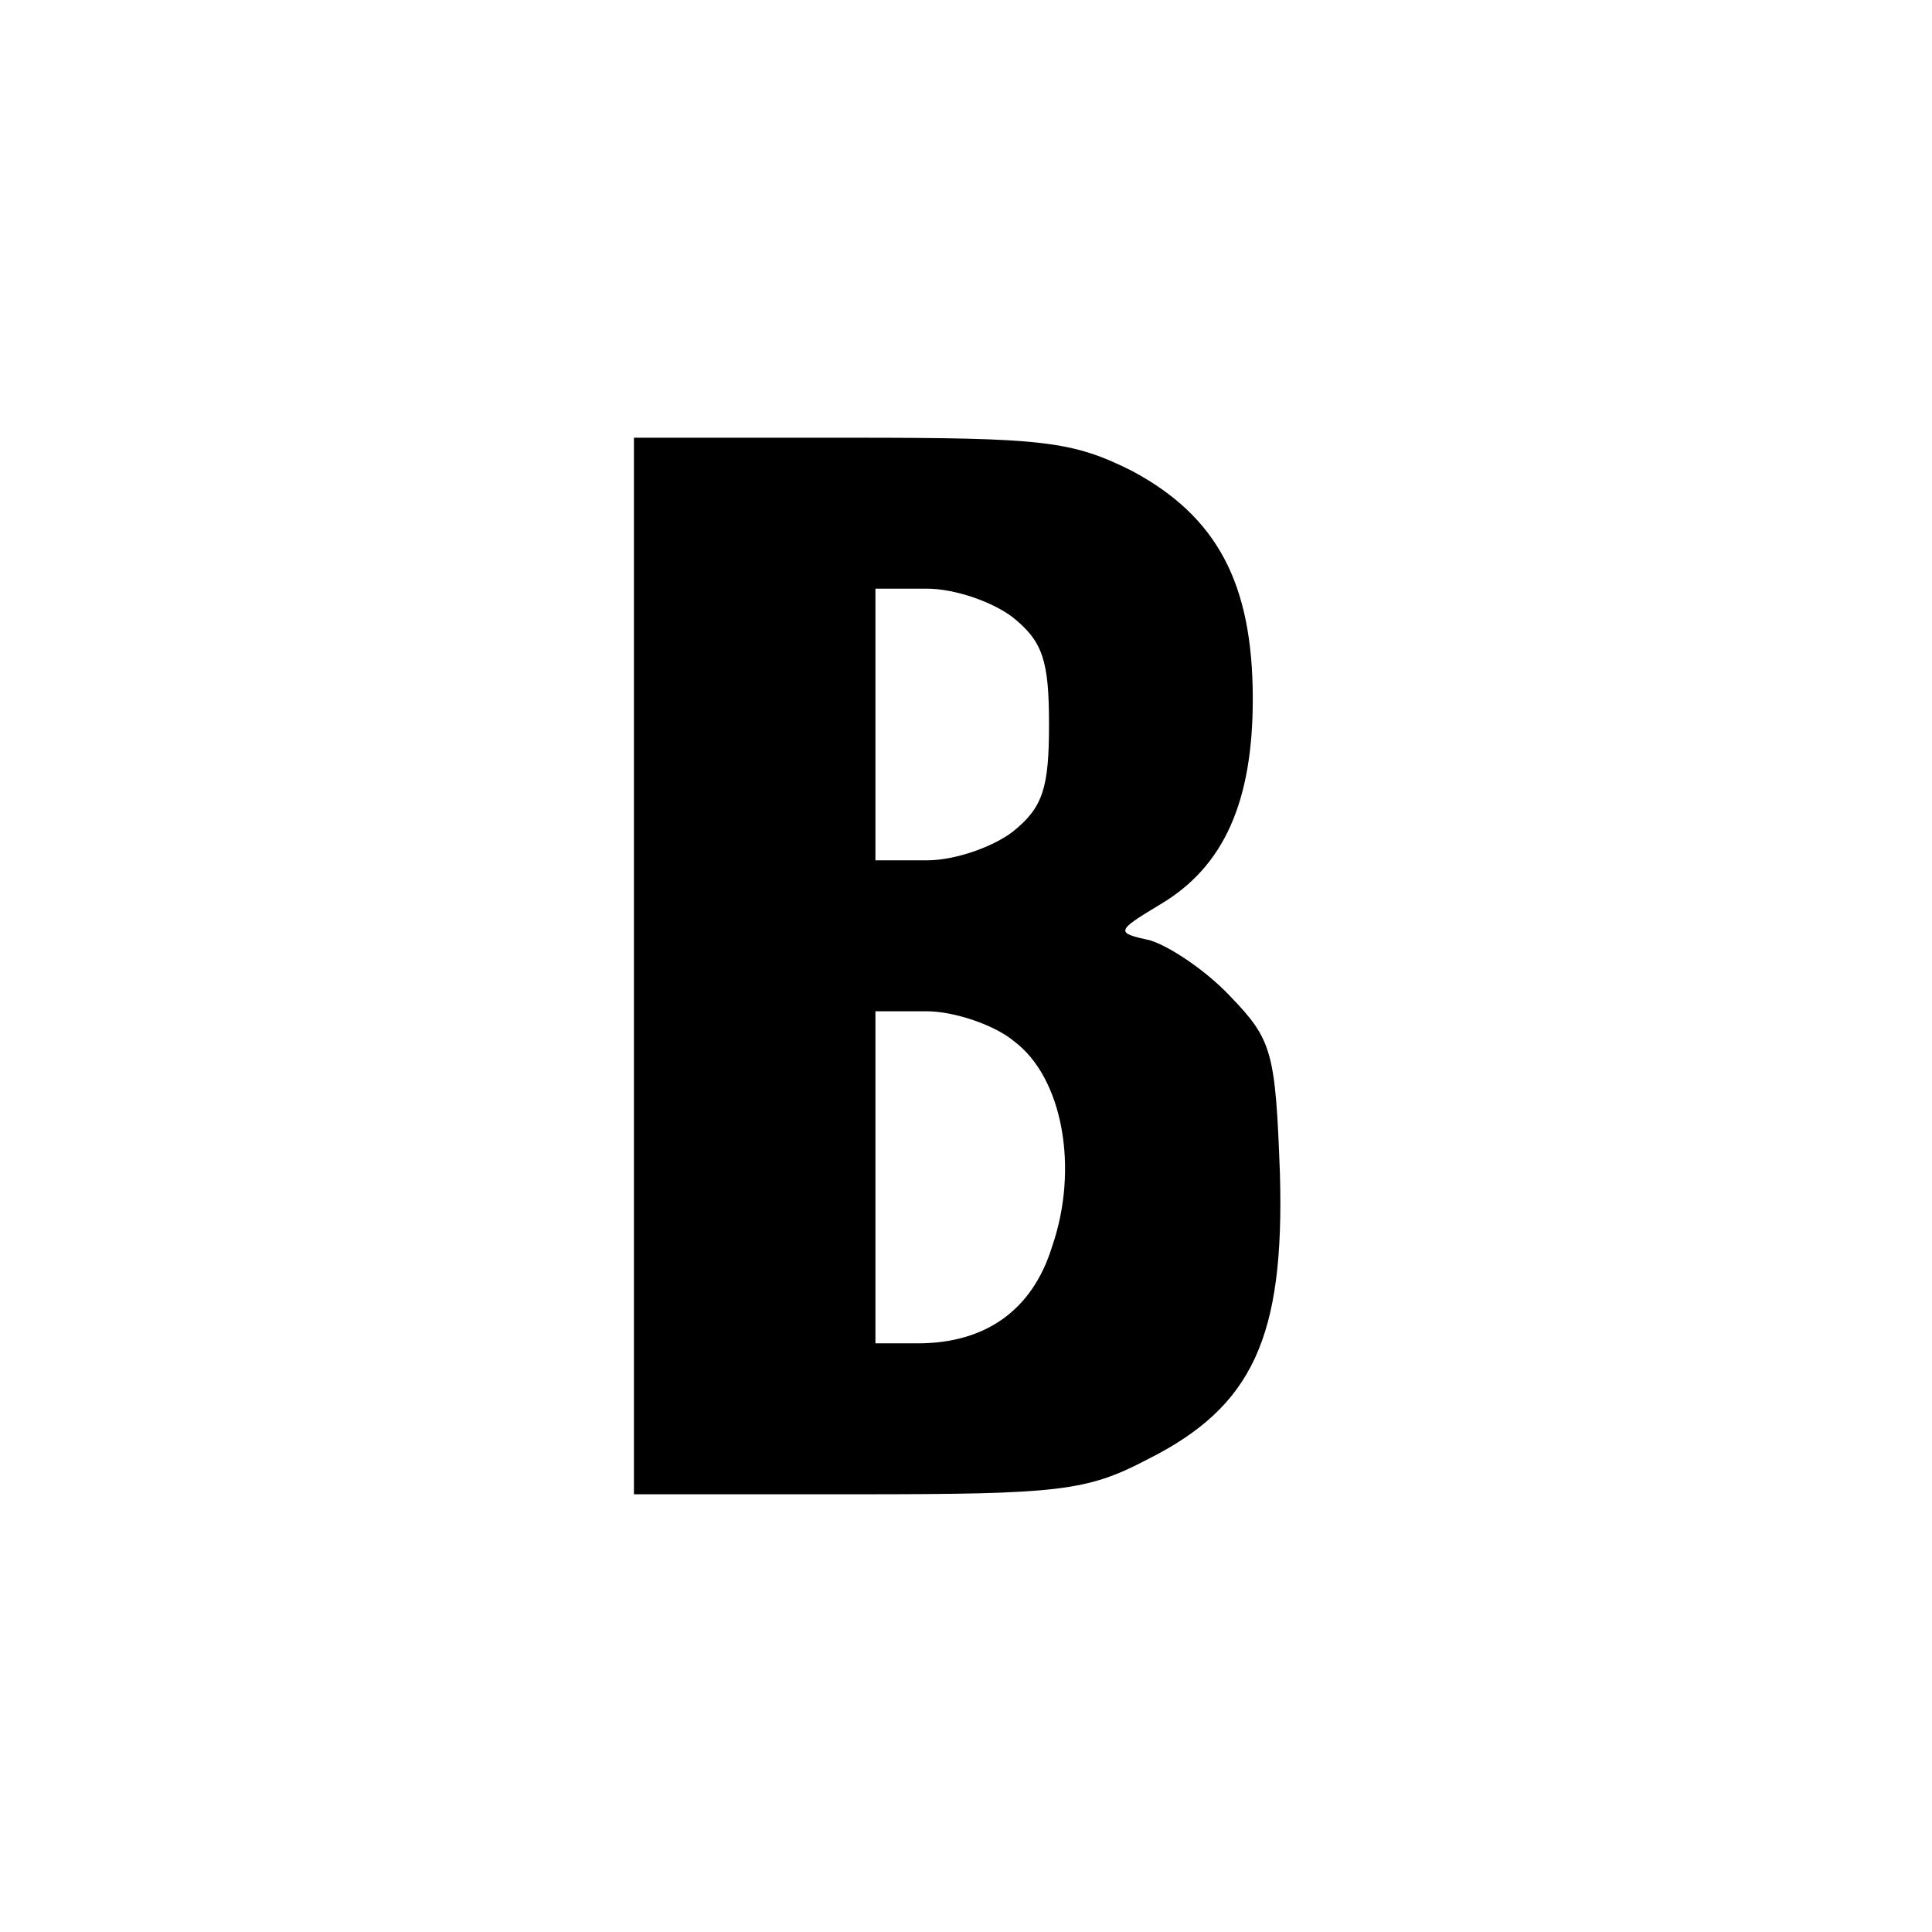
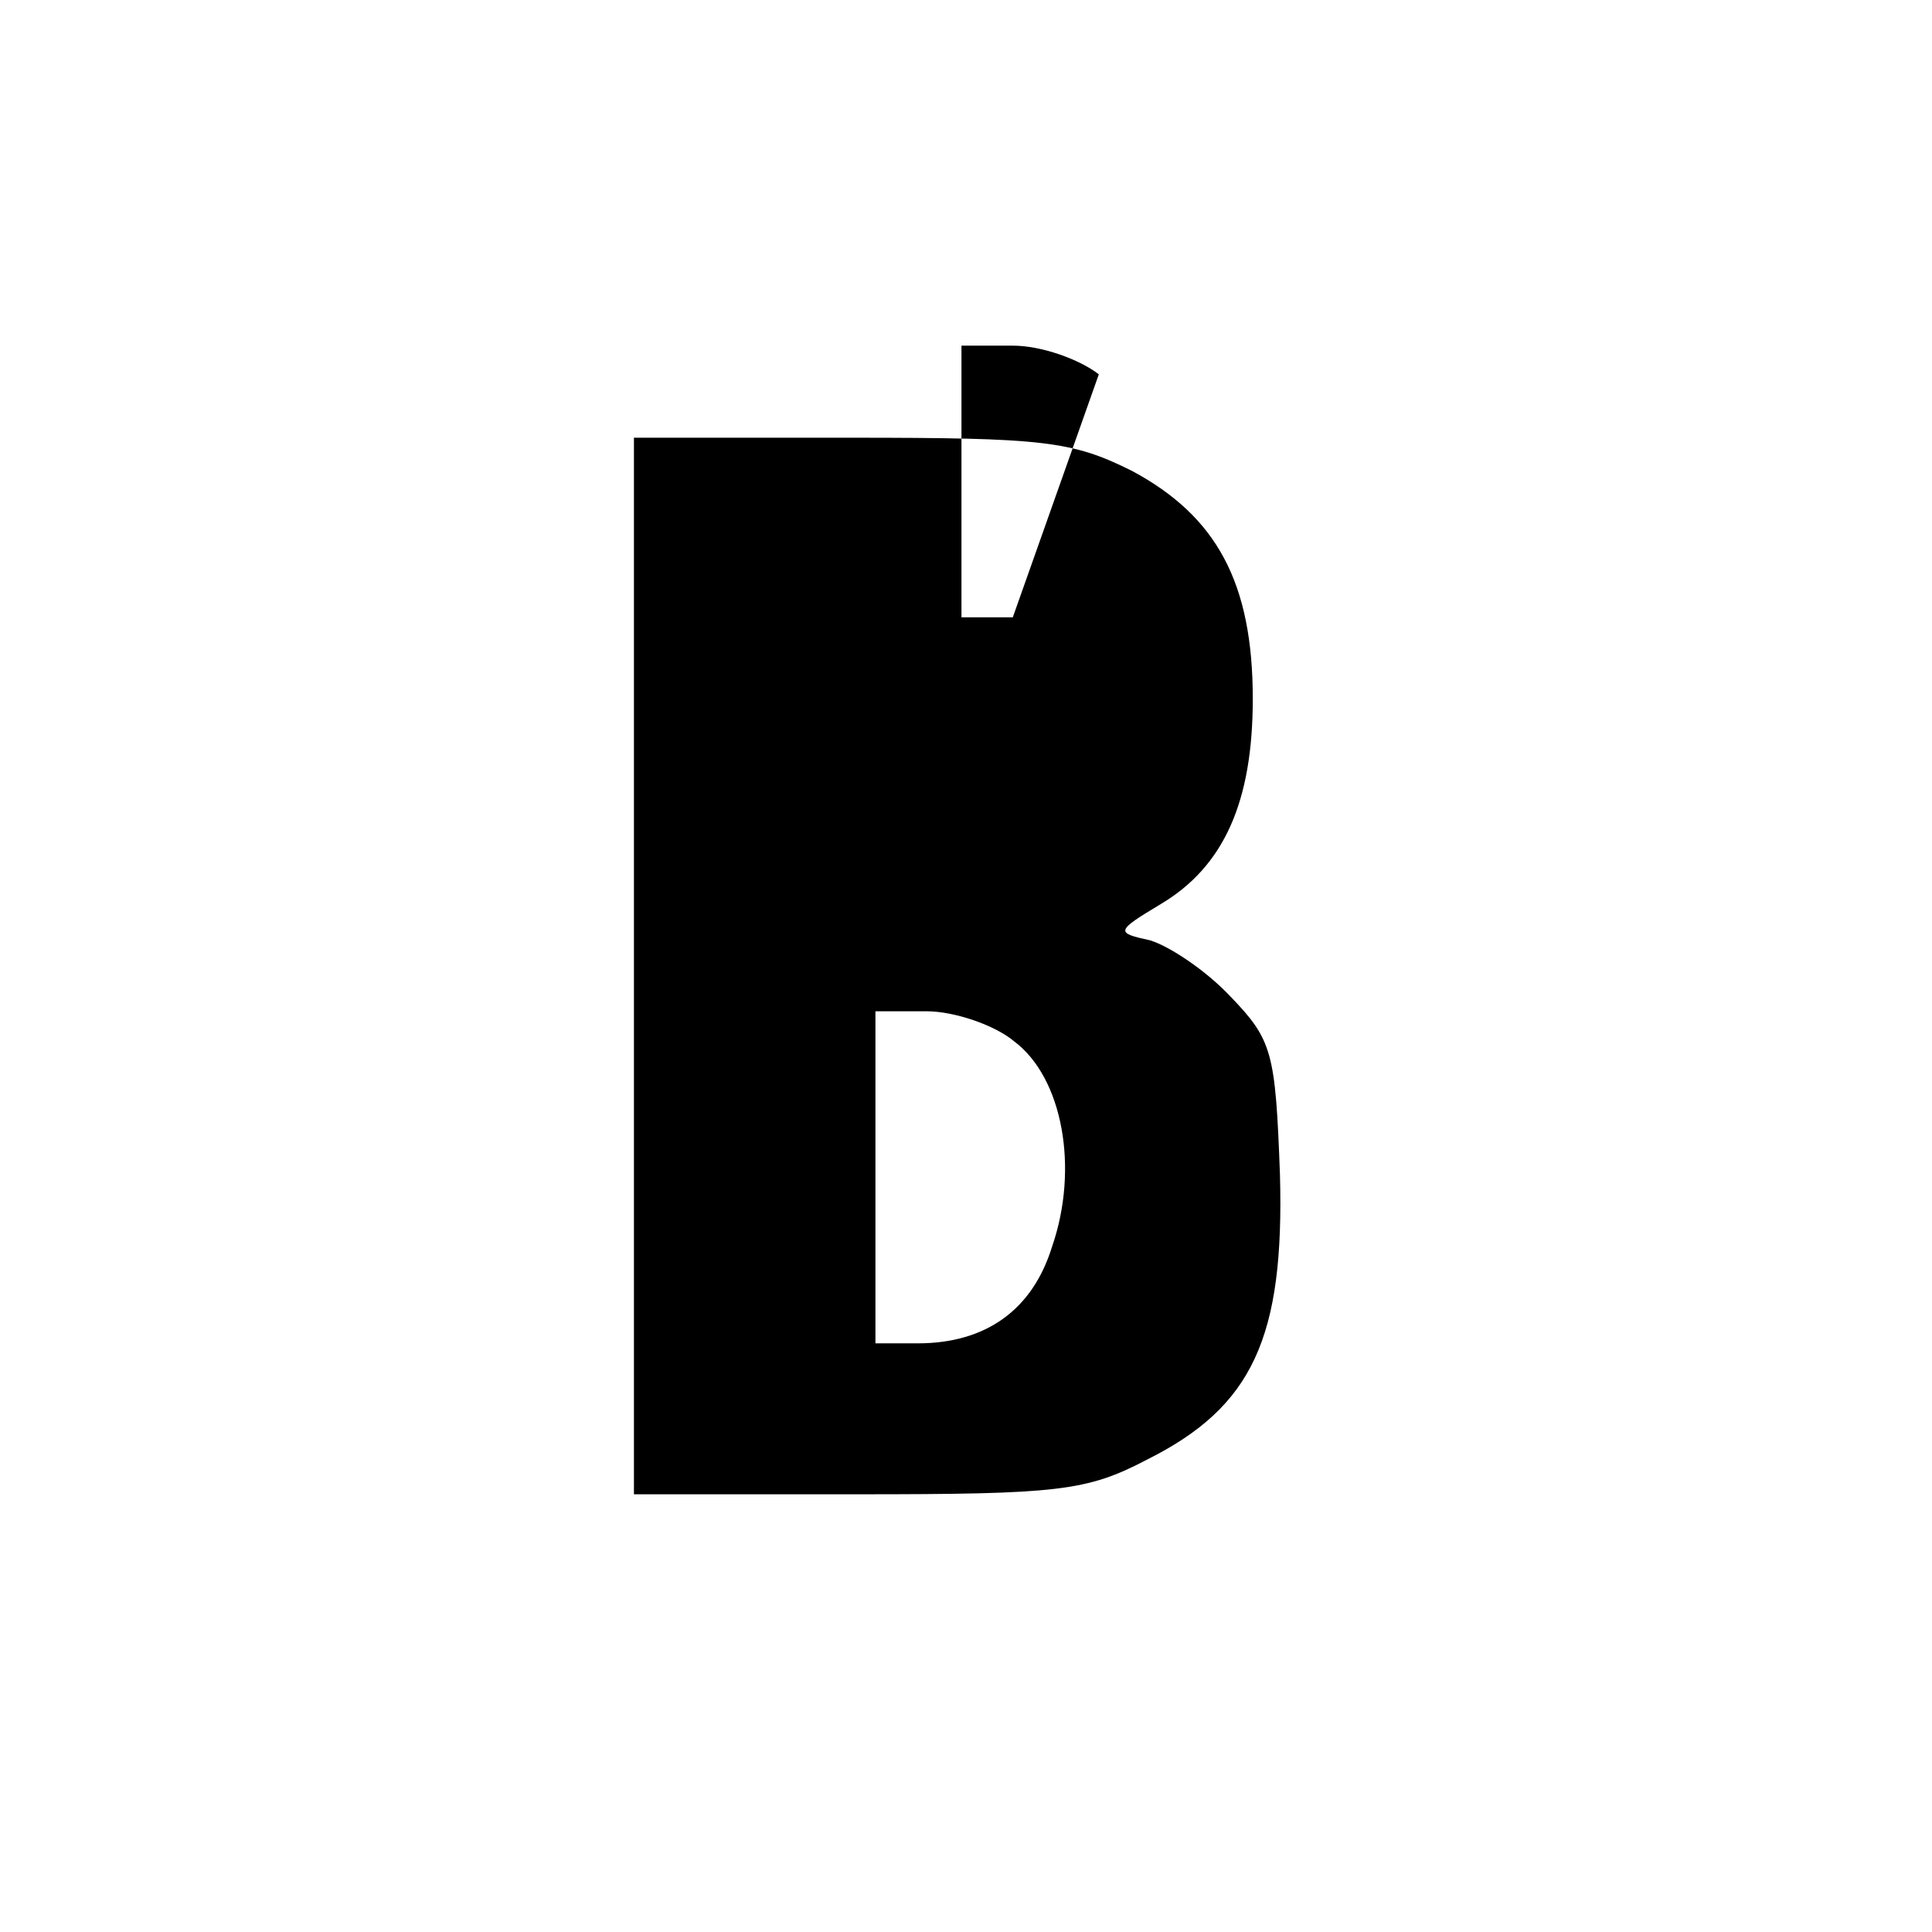
<svg xmlns="http://www.w3.org/2000/svg" version="1.0" width="128pt" height="128pt" viewBox="0 0 128 128" preserveAspectRatio="xMidYMid meet">
  <g transform="translate(0,128) scale(0.1,-0.1)" fill="#000000" stroke="none">
-     <path d="M420 640 l0 -350 148 0 c133 0 152 2 192 23 70 35 91 81 88 189 -3 81 -5 89 -33 118 -16 17 -40 33 -53 37 -23 5 -23 6 7 24 42 25 61 68 61 136 0 77 -24 121 -80 151 -40 20 -59 22 -187 22 l-143 0 0 -350z m251 231 c20 -16 24 -29 24 -71 0 -42 -4 -55 -24 -71 -13 -10 -38 -19 -57 -19 l-34 0 0 90 0 90 34 0 c19 0 44 -9 57 -19z m1 -281 c32 -24 43 -84 25 -136 -13 -42 -44 -64 -89 -64 l-28 0 0 110 0 110 34 0 c18 0 45 -9 58 -20z" />
+     <path d="M420 640 l0 -350 148 0 c133 0 152 2 192 23 70 35 91 81 88 189 -3 81 -5 89 -33 118 -16 17 -40 33 -53 37 -23 5 -23 6 7 24 42 25 61 68 61 136 0 77 -24 121 -80 151 -40 20 -59 22 -187 22 l-143 0 0 -350z m251 231 l-34 0 0 90 0 90 34 0 c19 0 44 -9 57 -19z m1 -281 c32 -24 43 -84 25 -136 -13 -42 -44 -64 -89 -64 l-28 0 0 110 0 110 34 0 c18 0 45 -9 58 -20z" />
  </g>
</svg>